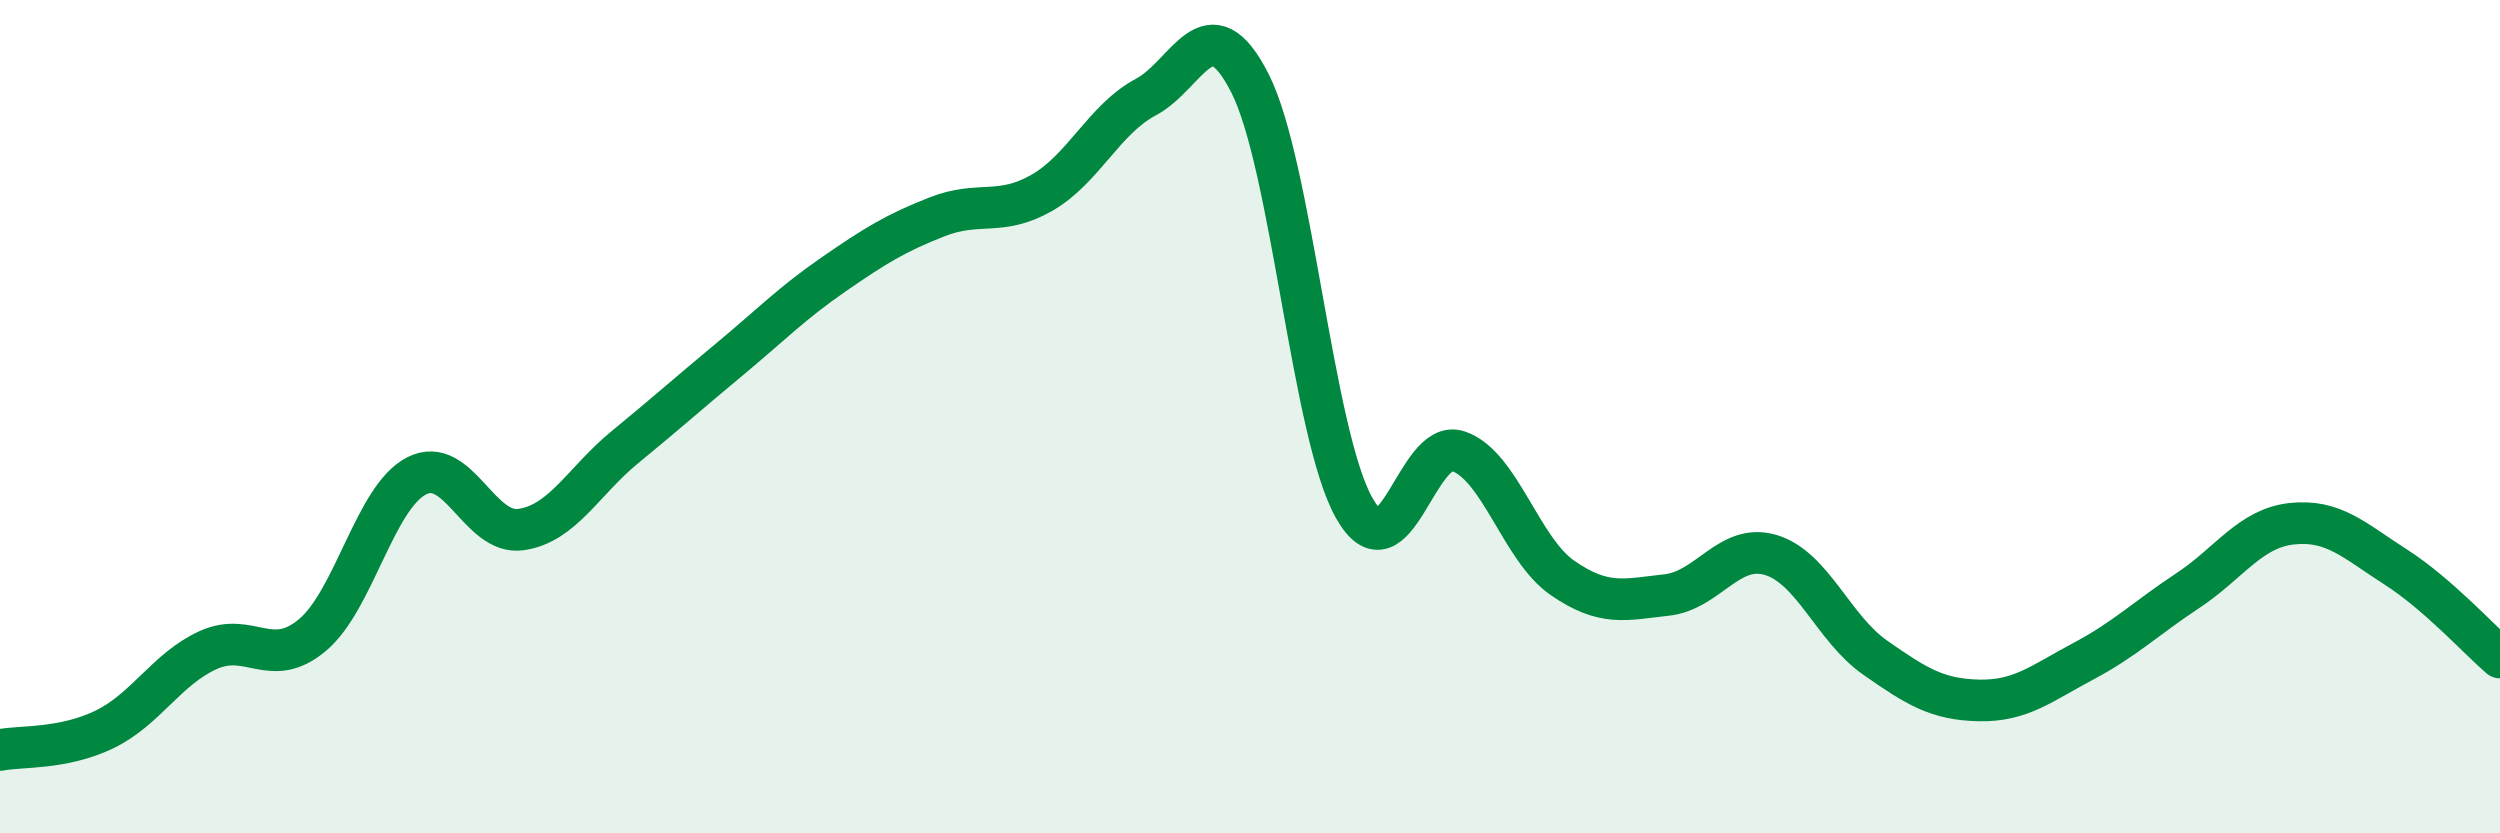
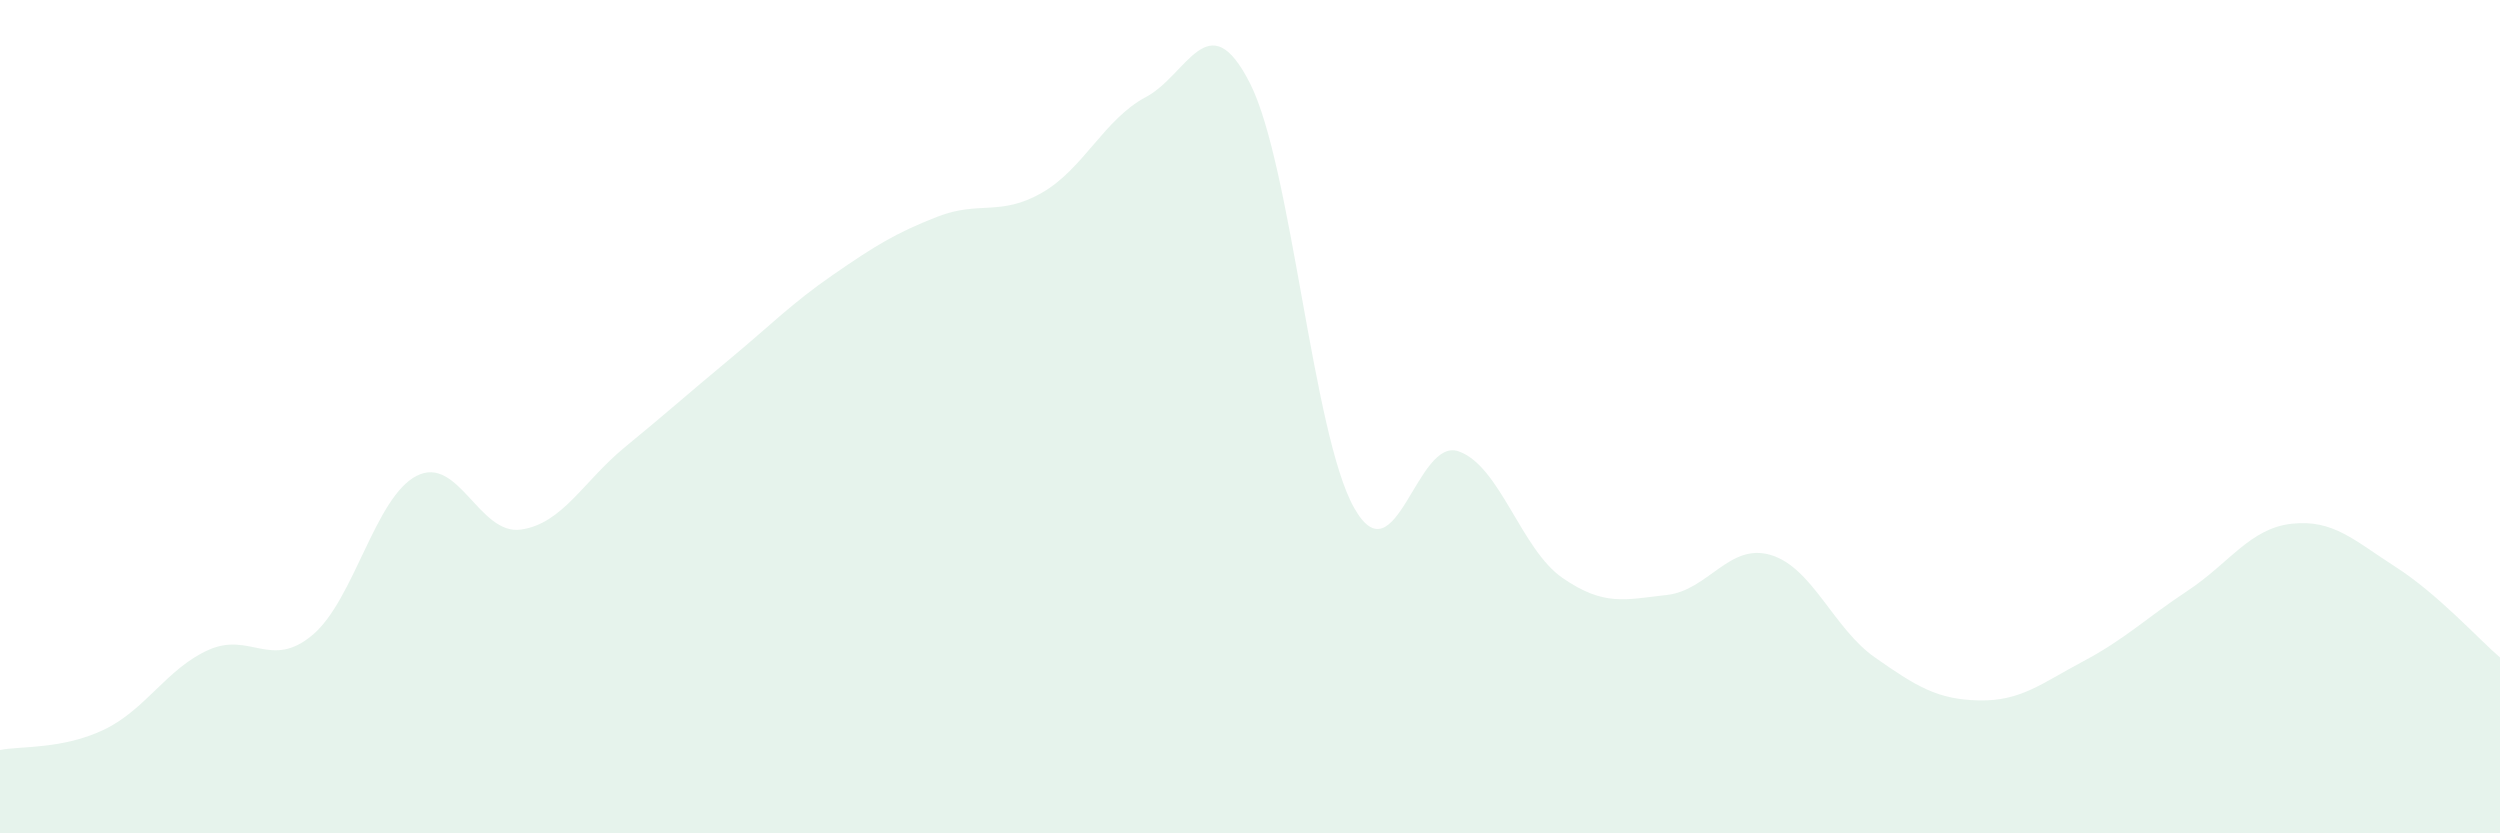
<svg xmlns="http://www.w3.org/2000/svg" width="60" height="20" viewBox="0 0 60 20">
  <path d="M 0,18 C 0.5,17.9 1.5,17.99 2.5,17.51 C 3.5,17.03 4,16.05 5,15.6 C 6,15.15 6.5,16.08 7.5,15.24 C 8.5,14.4 9,11.93 10,11.42 C 11,10.91 11.5,12.85 12.5,12.71 C 13.5,12.57 14,11.55 15,10.73 C 16,9.91 16.5,9.46 17.5,8.63 C 18.5,7.8 19,7.28 20,6.59 C 21,5.9 21.5,5.59 22.5,5.2 C 23.5,4.81 24,5.2 25,4.63 C 26,4.06 26.5,2.86 27.5,2.33 C 28.5,1.8 29,0.03 30,2 C 31,3.97 31.5,10.42 32.5,12.19 C 33.5,13.96 34,10.49 35,10.83 C 36,11.17 36.5,13.18 37.5,13.87 C 38.5,14.56 39,14.39 40,14.28 C 41,14.17 41.5,13.02 42.5,13.32 C 43.5,13.62 44,15.08 45,15.78 C 46,16.48 46.5,16.79 47.5,16.81 C 48.5,16.83 49,16.4 50,15.87 C 51,15.34 51.5,14.84 52.5,14.18 C 53.5,13.52 54,12.68 55,12.57 C 56,12.46 56.5,12.97 57.5,13.61 C 58.5,14.25 59.5,15.35 60,15.78L60 20L0 20Z" fill="#008740" opacity="0.1" stroke-linecap="round" stroke-linejoin="round" />
-   <path d="M 0,18 C 0.5,17.9 1.5,17.99 2.5,17.51 C 3.5,17.03 4,16.05 5,15.6 C 6,15.15 6.5,16.08 7.5,15.24 C 8.5,14.4 9,11.93 10,11.42 C 11,10.91 11.5,12.85 12.5,12.71 C 13.5,12.57 14,11.55 15,10.73 C 16,9.91 16.5,9.46 17.5,8.63 C 18.5,7.8 19,7.28 20,6.59 C 21,5.9 21.5,5.59 22.5,5.2 C 23.5,4.81 24,5.2 25,4.63 C 26,4.06 26.5,2.86 27.5,2.33 C 28.5,1.8 29,0.03 30,2 C 31,3.97 31.5,10.42 32.5,12.19 C 33.5,13.96 34,10.49 35,10.83 C 36,11.17 36.5,13.18 37.5,13.87 C 38.5,14.56 39,14.39 40,14.28 C 41,14.17 41.5,13.02 42.5,13.32 C 43.5,13.62 44,15.08 45,15.78 C 46,16.48 46.5,16.79 47.5,16.81 C 48.5,16.83 49,16.4 50,15.87 C 51,15.34 51.5,14.84 52.5,14.18 C 53.5,13.52 54,12.68 55,12.57 C 56,12.46 56.5,12.97 57.5,13.61 C 58.5,14.25 59.5,15.35 60,15.78" stroke="#008740" stroke-width="1" fill="none" stroke-linecap="round" stroke-linejoin="round" />
</svg>